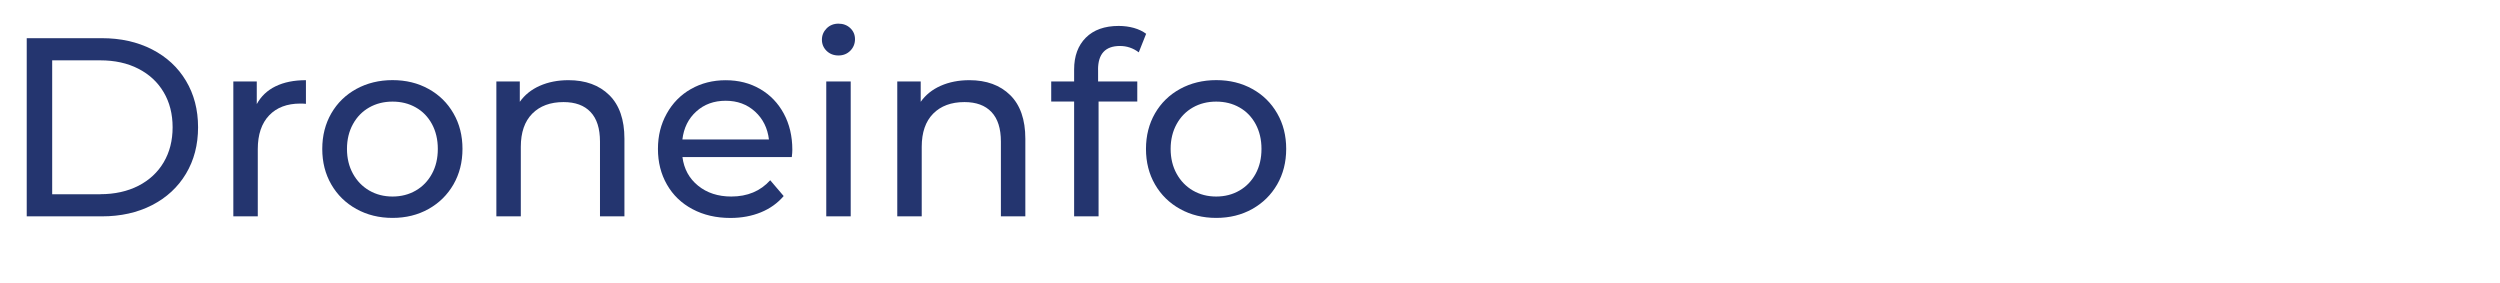
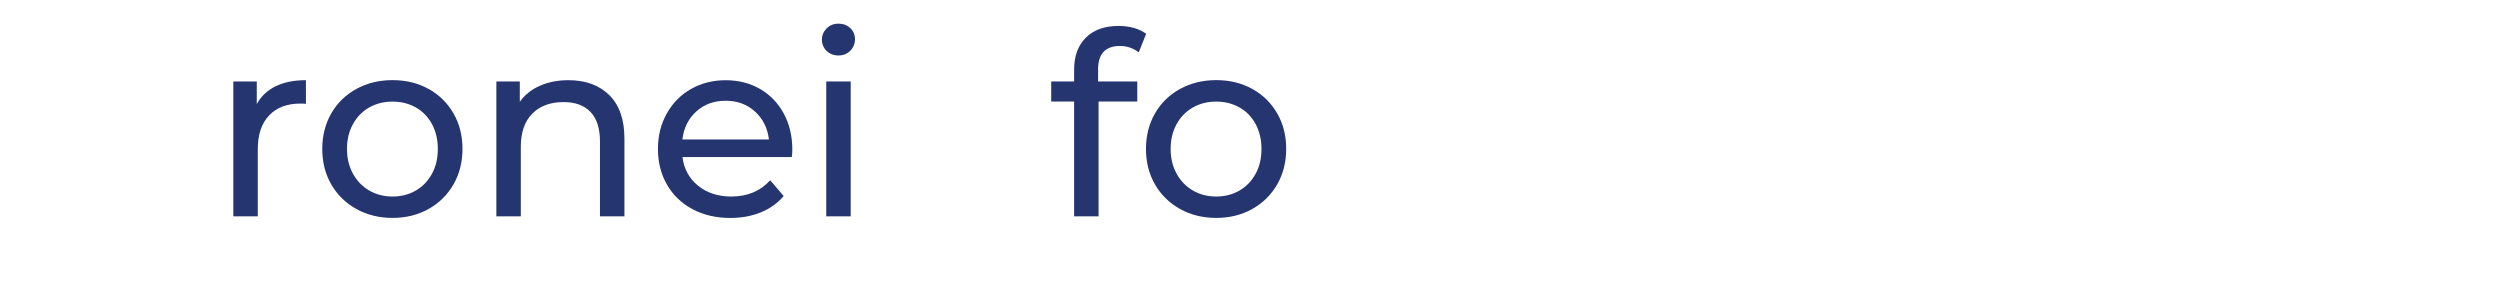
<svg xmlns="http://www.w3.org/2000/svg" id="a" data-name="Layer 1" viewBox="0 0 471.43 53.42">
  <rect x="42.86" y="38.18" width="3.57" height="0" fill="none" />
  <g>
    <rect y="5.18" width="471.43" height="40.86" fill="none" />
-     <path d="M5.04,7.2h14.16c3.55,0,6.7.7,9.46,2.11,2.75,1.41,4.89,3.38,6.41,5.93,1.52,2.54,2.28,5.46,2.28,8.76s-.76,6.22-2.28,8.76c-1.52,2.54-3.66,4.52-6.41,5.93-2.75,1.41-5.9,2.11-9.46,2.11H5.04V7.2ZM18.91,36.62c2.72,0,5.11-.53,7.18-1.58,2.06-1.06,3.66-2.54,4.78-4.44,1.12-1.9,1.68-4.1,1.68-6.6s-.56-4.7-1.68-6.6c-1.12-1.9-2.71-3.38-4.78-4.44-2.06-1.06-4.46-1.58-7.18-1.58h-9.07v25.25h9.07Z" fill="#24356f" />
    <path d="M51.98,16.27c1.57-.77,3.47-1.15,5.71-1.15v4.46c-.26-.03-.61-.05-1.06-.05-2.5,0-4.46.74-5.88,2.23-1.42,1.49-2.14,3.61-2.14,6.36v12.67h-4.61V15.36h4.42v4.27c.8-1.47,1.98-2.59,3.55-3.36Z" fill="#24356f" />
    <path d="M67.2,39.41c-2.02-1.12-3.59-2.66-4.73-4.63-1.14-1.97-1.7-4.2-1.7-6.7s.57-4.73,1.7-6.7c1.14-1.97,2.71-3.5,4.73-4.61,2.02-1.1,4.29-1.66,6.82-1.66s4.79.55,6.79,1.66c2,1.1,3.57,2.64,4.7,4.61,1.14,1.97,1.7,4.2,1.7,6.7s-.57,4.73-1.7,6.7c-1.14,1.97-2.7,3.51-4.7,4.63-2,1.12-4.26,1.68-6.79,1.68s-4.8-.56-6.82-1.68ZM78.41,35.93c1.3-.75,2.31-1.81,3.05-3.17.74-1.36,1.1-2.92,1.1-4.68s-.37-3.32-1.1-4.68c-.74-1.36-1.75-2.41-3.05-3.14-1.3-.74-2.76-1.1-4.39-1.1s-3.1.37-4.39,1.1c-1.3.74-2.32,1.78-3.07,3.14-.75,1.36-1.13,2.92-1.13,4.68s.38,3.32,1.13,4.68c.75,1.36,1.78,2.42,3.07,3.17,1.3.75,2.76,1.13,4.39,1.13s3.1-.38,4.39-1.13Z" fill="#24356f" />
    <path d="M114.89,17.93c1.9,1.87,2.86,4.62,2.86,8.23v14.64h-4.61v-14.11c0-2.46-.59-4.32-1.78-5.57-1.18-1.25-2.88-1.87-5.09-1.87-2.5,0-4.46.73-5.9,2.18-1.44,1.46-2.16,3.54-2.16,6.26v13.1h-4.61V15.36h4.42v3.84c.93-1.31,2.18-2.32,3.77-3.02,1.58-.7,3.38-1.06,5.4-1.06,3.23,0,5.8.94,7.7,2.81Z" fill="#24356f" />
    <path d="M149.33,29.62h-20.64c.29,2.24,1.27,4.04,2.95,5.4,1.68,1.36,3.77,2.04,6.26,2.04,3.04,0,5.49-1.02,7.34-3.07l2.54,2.98c-1.15,1.34-2.58,2.37-4.3,3.07-1.71.7-3.62,1.06-5.74,1.06-2.69,0-5.07-.55-7.15-1.66-2.08-1.1-3.69-2.65-4.82-4.63-1.14-1.98-1.7-4.22-1.7-6.72s.55-4.69,1.66-6.67c1.1-1.98,2.62-3.53,4.56-4.63,1.94-1.1,4.12-1.66,6.55-1.66s4.6.55,6.5,1.66c1.9,1.1,3.39,2.65,4.46,4.63,1.07,1.98,1.61,4.26,1.61,6.82,0,.35-.03.82-.1,1.39ZM131.3,21.02c-1.49,1.34-2.36,3.1-2.62,5.28h16.32c-.26-2.14-1.13-3.9-2.62-5.26-1.49-1.36-3.34-2.04-5.54-2.04s-4.06.67-5.54,2.02Z" fill="#24356f" />
    <path d="M155.88,9.6c-.59-.58-.89-1.28-.89-2.11s.3-1.54.89-2.14c.59-.59,1.34-.89,2.23-.89s1.64.28,2.23.84c.59.56.89,1.26.89,2.09s-.3,1.59-.89,2.18c-.59.59-1.34.89-2.23.89s-1.64-.29-2.23-.86ZM155.81,15.36h4.61v25.44h-4.61V15.36Z" fill="#24356f" />
-     <path d="M190.49,17.93c1.9,1.87,2.86,4.62,2.86,8.23v14.64h-4.61v-14.11c0-2.46-.59-4.32-1.78-5.57-1.18-1.25-2.88-1.87-5.09-1.87-2.5,0-4.46.73-5.9,2.18-1.44,1.46-2.16,3.54-2.16,6.26v13.1h-4.61V15.36h4.42v3.84c.93-1.31,2.18-2.32,3.77-3.02,1.58-.7,3.38-1.06,5.4-1.06,3.23,0,5.8.94,7.7,2.81Z" fill="#24356f" />
    <path d="M207.07,13.15v2.21h7.39v3.79h-7.3v21.65h-4.61v-21.65h-4.32v-3.79h4.32v-2.26c0-2.53.74-4.53,2.21-6s3.54-2.21,6.19-2.21c1.02,0,1.98.13,2.88.38.9.26,1.66.62,2.3,1.1l-1.39,3.5c-1.06-.8-2.24-1.2-3.55-1.2-2.75,0-4.13,1.49-4.13,4.46Z" fill="#24356f" />
    <path d="M222.53,39.41c-2.02-1.12-3.59-2.66-4.73-4.63-1.14-1.97-1.7-4.2-1.7-6.7s.57-4.73,1.7-6.7c1.14-1.97,2.71-3.5,4.73-4.61,2.02-1.1,4.29-1.66,6.82-1.66s4.79.55,6.79,1.66c2,1.1,3.57,2.64,4.7,4.61,1.14,1.97,1.7,4.2,1.7,6.7s-.57,4.73-1.7,6.7c-1.14,1.97-2.7,3.51-4.7,4.63-2,1.12-4.26,1.68-6.79,1.68s-4.8-.56-6.82-1.68ZM233.73,35.93c1.3-.75,2.31-1.81,3.05-3.17.74-1.36,1.1-2.92,1.1-4.68s-.37-3.32-1.1-4.68c-.74-1.36-1.75-2.41-3.05-3.14-1.3-.74-2.76-1.1-4.39-1.1s-3.1.37-4.39,1.1c-1.3.74-2.32,1.78-3.07,3.14-.75,1.36-1.13,2.92-1.13,4.68s.38,3.32,1.13,4.68c.75,1.36,1.78,2.42,3.07,3.17,1.3.75,2.76,1.13,4.39,1.13s3.1-.38,4.39-1.13Z" fill="#24356f" />
  </g>
</svg>